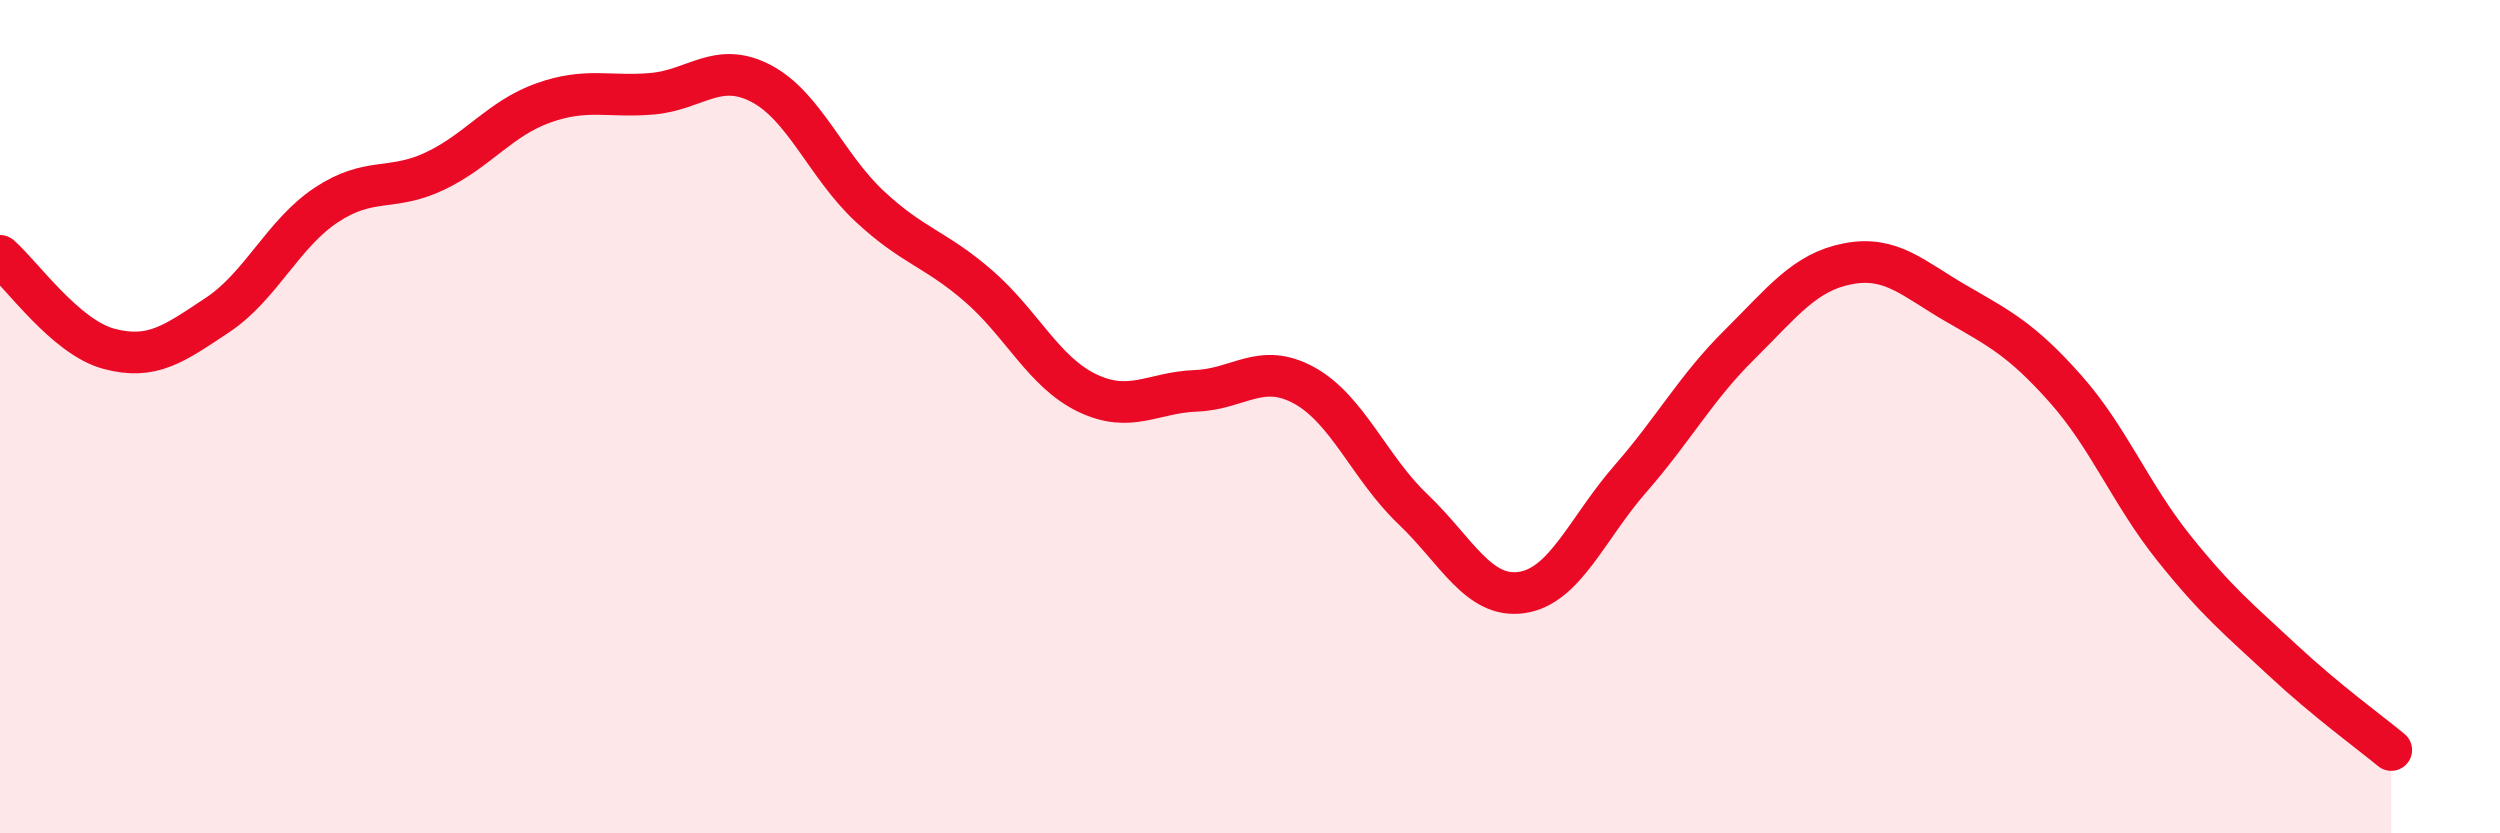
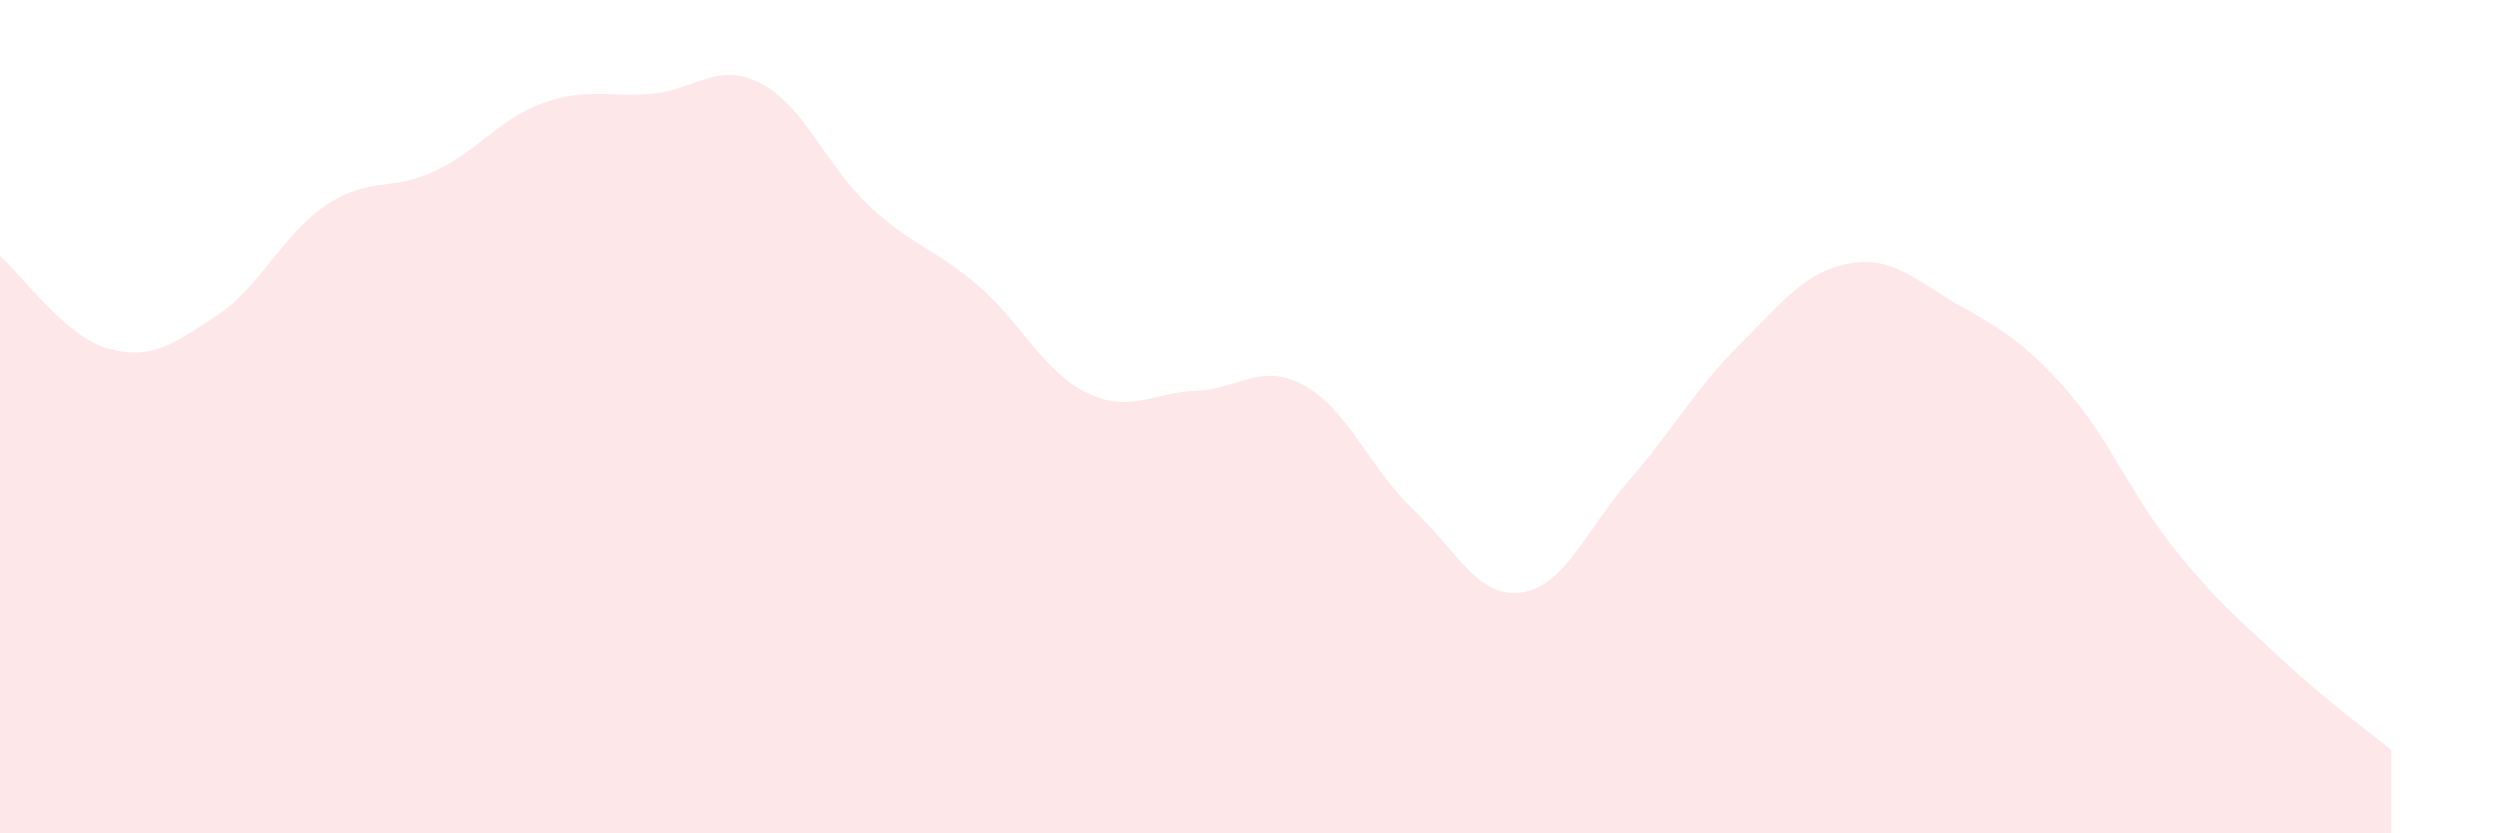
<svg xmlns="http://www.w3.org/2000/svg" width="60" height="20" viewBox="0 0 60 20">
  <path d="M 0,6.14 C 0.52,6.59 1.57,8.09 2.61,8.37 C 3.65,8.65 4.18,8.25 5.22,7.56 C 6.26,6.87 6.79,5.61 7.83,4.92 C 8.87,4.23 9.39,4.6 10.43,4.11 C 11.47,3.62 12,2.84 13.04,2.47 C 14.08,2.1 14.61,2.34 15.65,2.25 C 16.69,2.16 17.22,1.46 18.26,2 C 19.3,2.54 19.83,3.98 20.87,4.95 C 21.91,5.92 22.44,5.96 23.48,6.86 C 24.52,7.76 25.05,8.93 26.09,9.43 C 27.13,9.93 27.66,9.42 28.7,9.38 C 29.74,9.34 30.26,8.68 31.3,9.25 C 32.34,9.82 32.87,11.23 33.91,12.22 C 34.95,13.21 35.48,14.37 36.52,14.22 C 37.56,14.07 38.09,12.68 39.13,11.49 C 40.17,10.3 40.7,9.31 41.74,8.28 C 42.78,7.25 43.31,6.53 44.35,6.33 C 45.39,6.13 45.92,6.69 46.96,7.29 C 48,7.89 48.53,8.16 49.57,9.33 C 50.61,10.5 51.13,11.85 52.17,13.15 C 53.21,14.45 53.74,14.87 54.78,15.84 C 55.82,16.81 56.87,17.57 57.39,18L57.39 20L0 20Z" fill="#EB0A25" opacity="0.1" stroke-linecap="round" stroke-linejoin="round" />
-   <path d="M 0,6.14 C 0.52,6.59 1.57,8.09 2.61,8.37 C 3.65,8.65 4.18,8.25 5.22,7.56 C 6.26,6.87 6.79,5.61 7.83,4.92 C 8.87,4.23 9.39,4.6 10.43,4.11 C 11.47,3.62 12,2.84 13.04,2.47 C 14.08,2.1 14.61,2.34 15.65,2.25 C 16.69,2.16 17.22,1.46 18.26,2 C 19.3,2.54 19.83,3.98 20.87,4.95 C 21.91,5.92 22.44,5.96 23.48,6.86 C 24.52,7.76 25.05,8.93 26.09,9.43 C 27.13,9.93 27.66,9.42 28.7,9.38 C 29.74,9.34 30.26,8.68 31.3,9.25 C 32.34,9.82 32.87,11.23 33.91,12.22 C 34.95,13.21 35.48,14.37 36.52,14.22 C 37.56,14.07 38.09,12.68 39.13,11.49 C 40.17,10.3 40.7,9.31 41.74,8.28 C 42.78,7.25 43.31,6.53 44.35,6.33 C 45.39,6.13 45.92,6.69 46.96,7.29 C 48,7.89 48.53,8.16 49.57,9.33 C 50.61,10.5 51.13,11.85 52.17,13.15 C 53.21,14.45 53.74,14.87 54.78,15.84 C 55.82,16.81 56.87,17.57 57.39,18" stroke="#EB0A25" stroke-width="1" fill="none" stroke-linecap="round" stroke-linejoin="round" />
</svg>